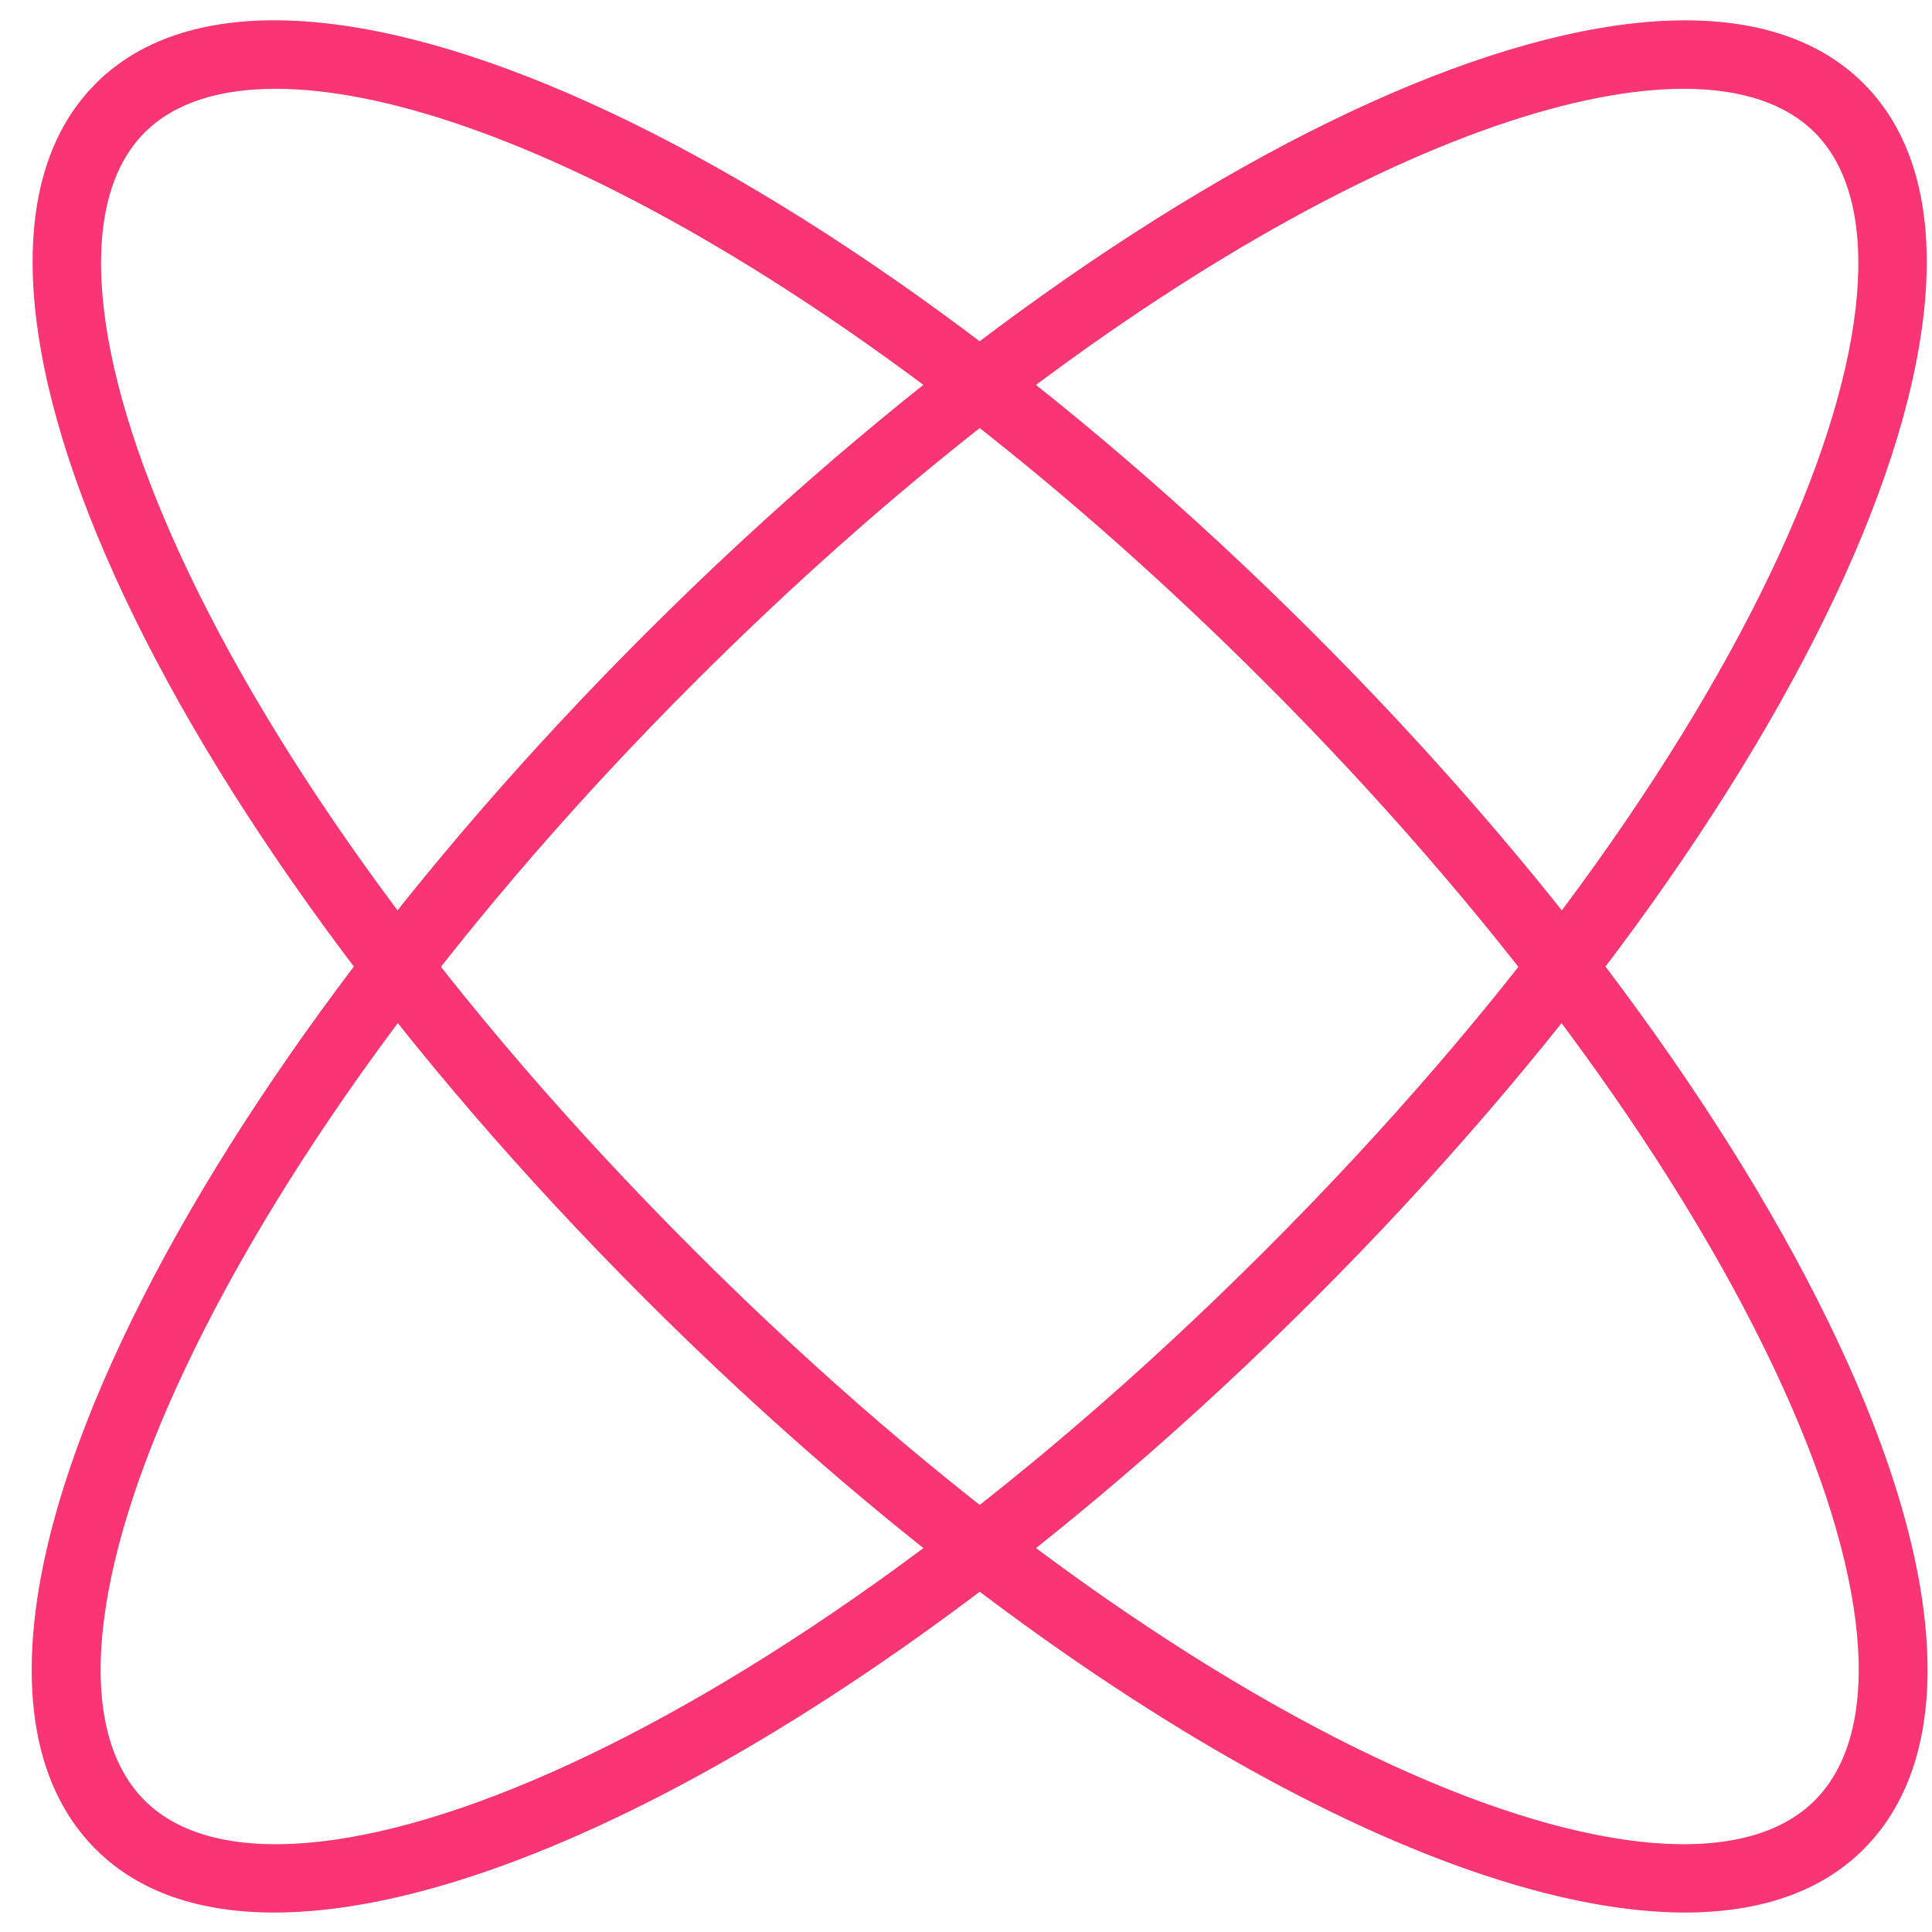
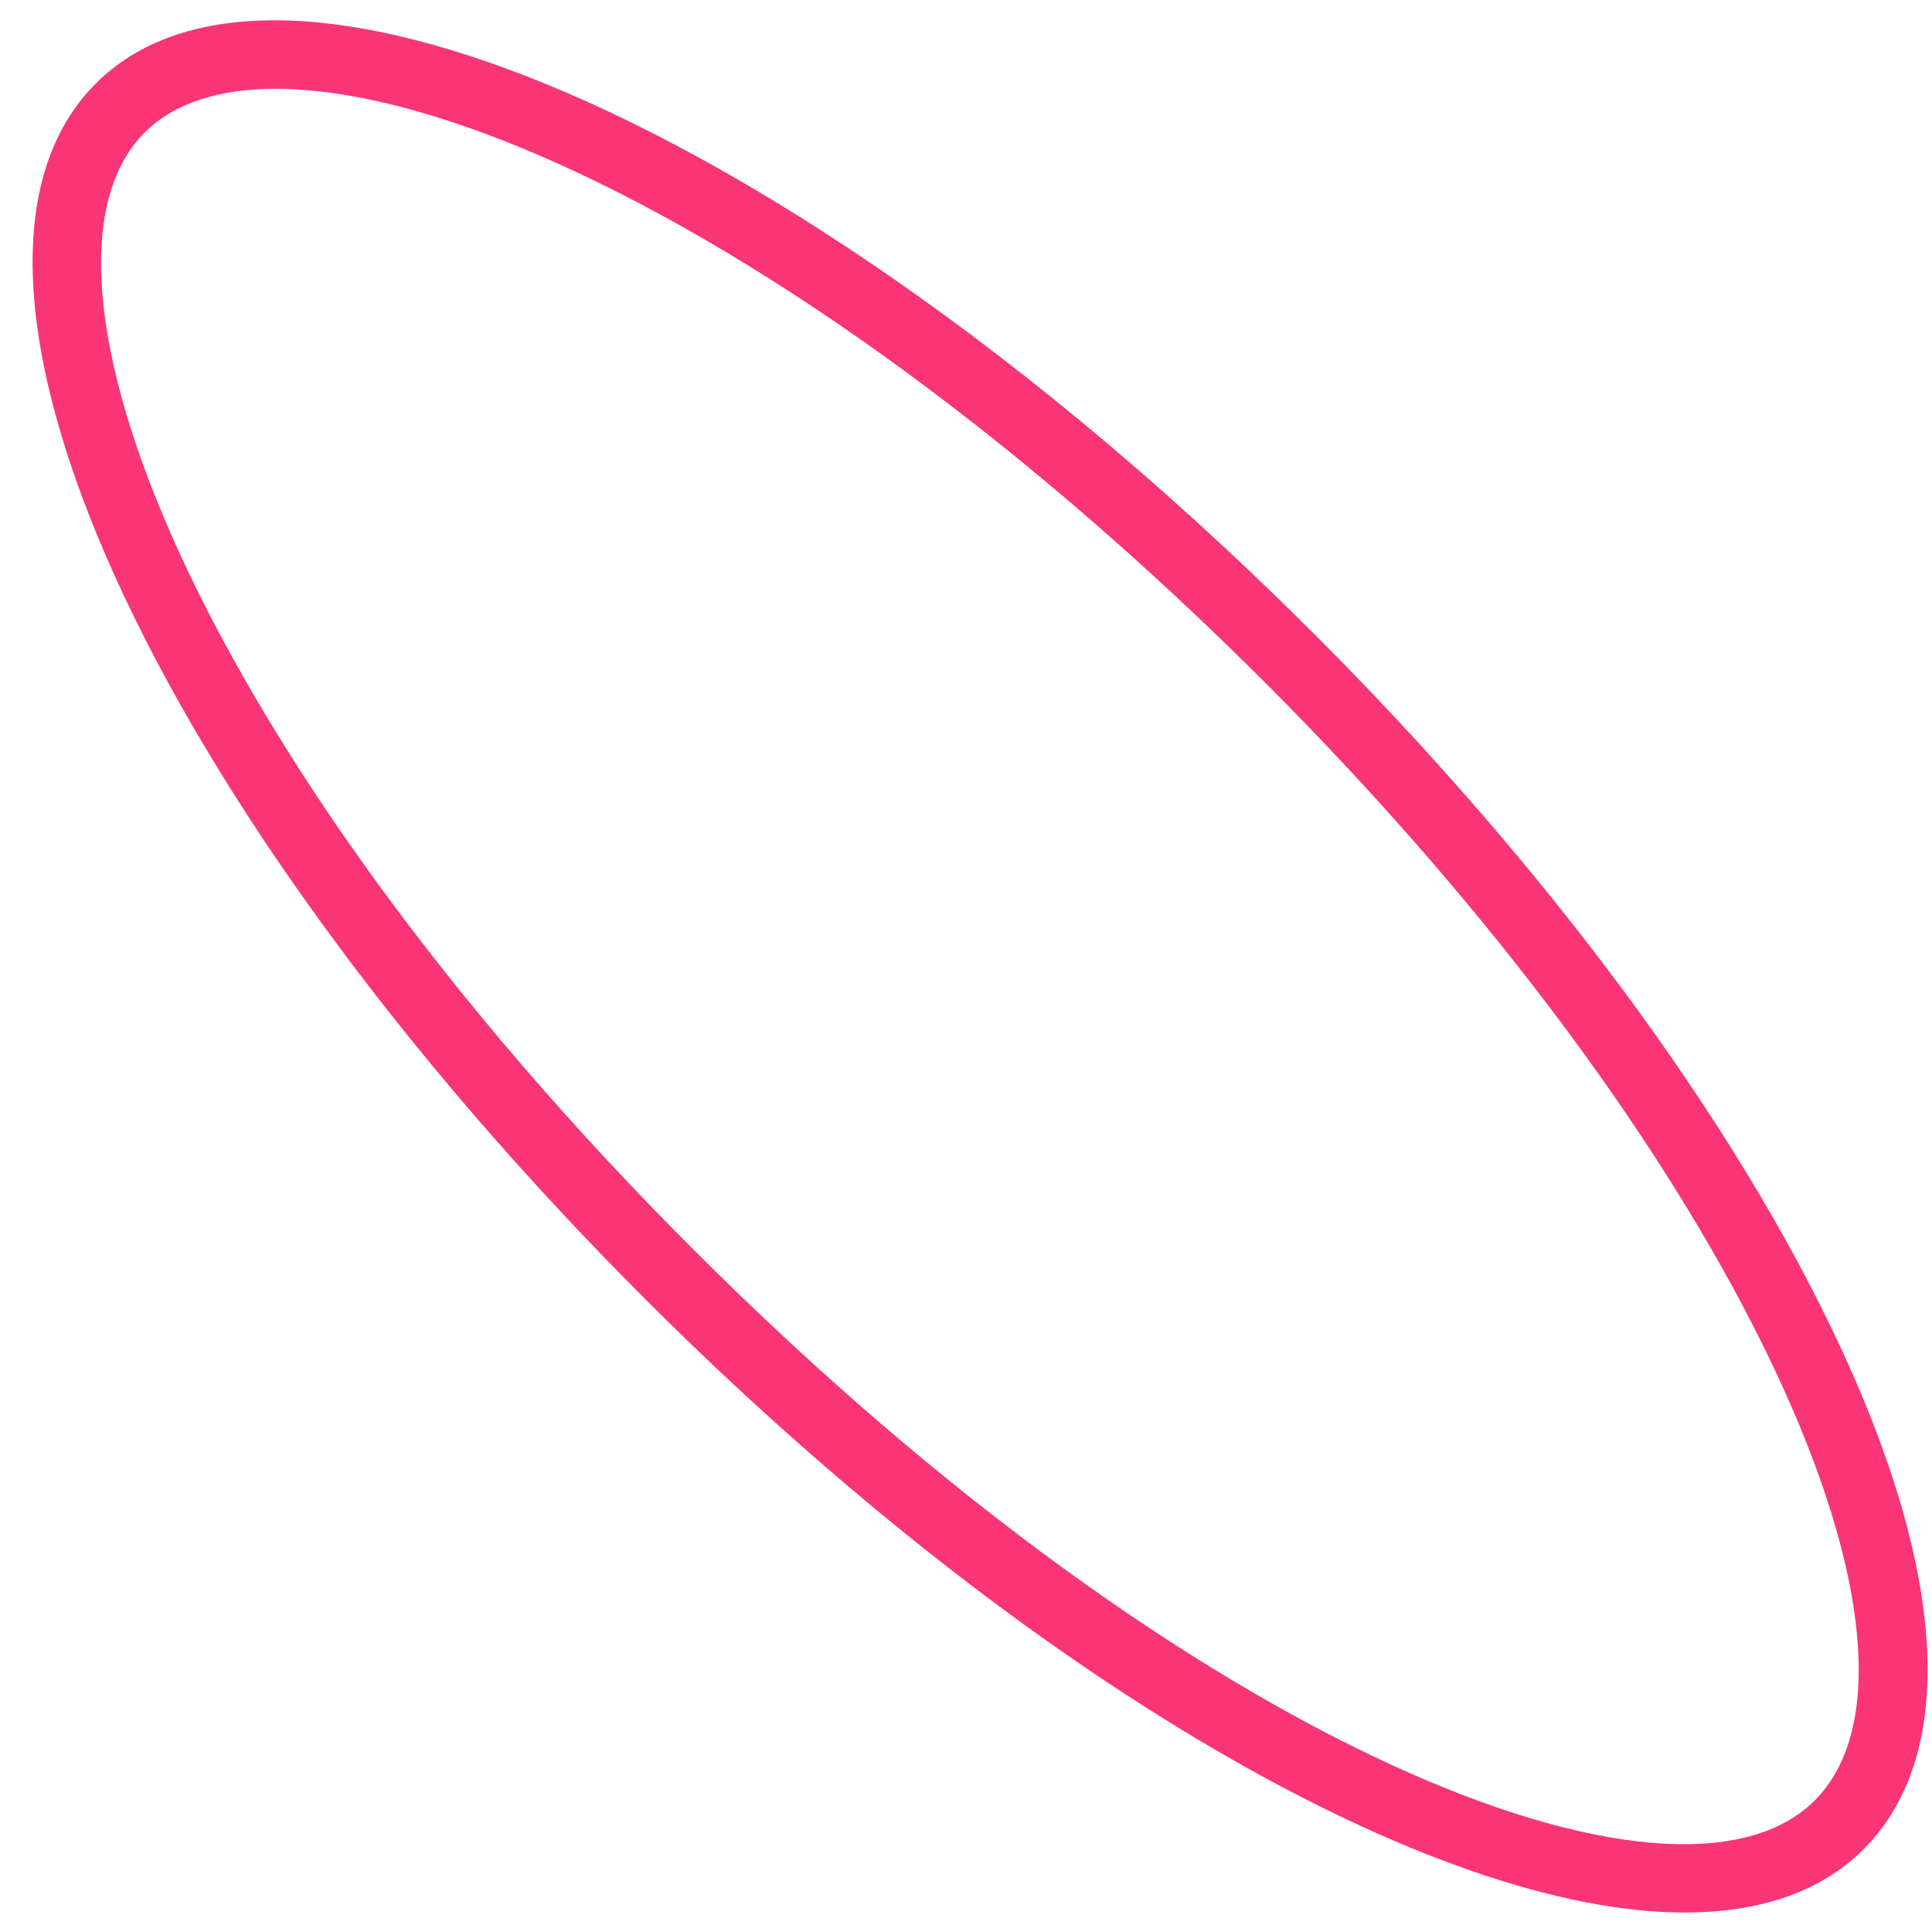
<svg xmlns="http://www.w3.org/2000/svg" width="54" height="54" viewBox="0 0 54 54" fill="none">
  <g id="Group 95188">
-     <path id="Vector" d="M7.668 53.456C5.582 53.456 3.877 52.888 2.678 51.69C0.058 49.073 0.318 44.022 3.41 37.461C6.361 31.201 11.564 24.18 18.054 17.696C31.905 3.86 46.856 -2.892 52.087 2.333C57.318 7.561 50.562 22.493 36.711 36.33C26.031 47.001 14.697 53.454 7.668 53.456ZM47.058 2.482C41.129 2.482 30.422 8.074 19.422 19.062C13.083 25.394 8.019 32.22 5.159 38.287C2.481 43.97 2.075 48.358 4.045 50.326C7.891 54.169 21.386 48.91 35.343 34.966C49.302 21.022 54.566 7.544 50.719 3.702C49.904 2.888 48.655 2.482 47.058 2.482Z" fill="#F93576" />
    <path id="Vector_2" d="M47.097 53.456C40.07 53.456 28.736 47 18.054 36.33C4.203 22.493 -2.553 7.561 2.678 2.333C7.908 -2.895 22.856 3.859 36.708 17.696C43.201 24.182 48.401 31.201 51.352 37.461C54.444 44.019 54.704 49.073 52.084 51.69C50.888 52.885 49.18 53.454 47.094 53.456H47.097ZM7.706 2.482C6.112 2.482 4.863 2.885 4.045 3.702C0.202 7.544 5.463 21.025 19.422 34.966C33.381 48.91 46.876 54.168 50.719 50.326C52.689 48.358 52.283 43.97 49.606 38.287C46.746 32.223 41.681 25.397 35.343 19.062C24.346 8.074 13.633 2.482 7.706 2.482Z" fill="#F93576" />
  </g>
</svg>